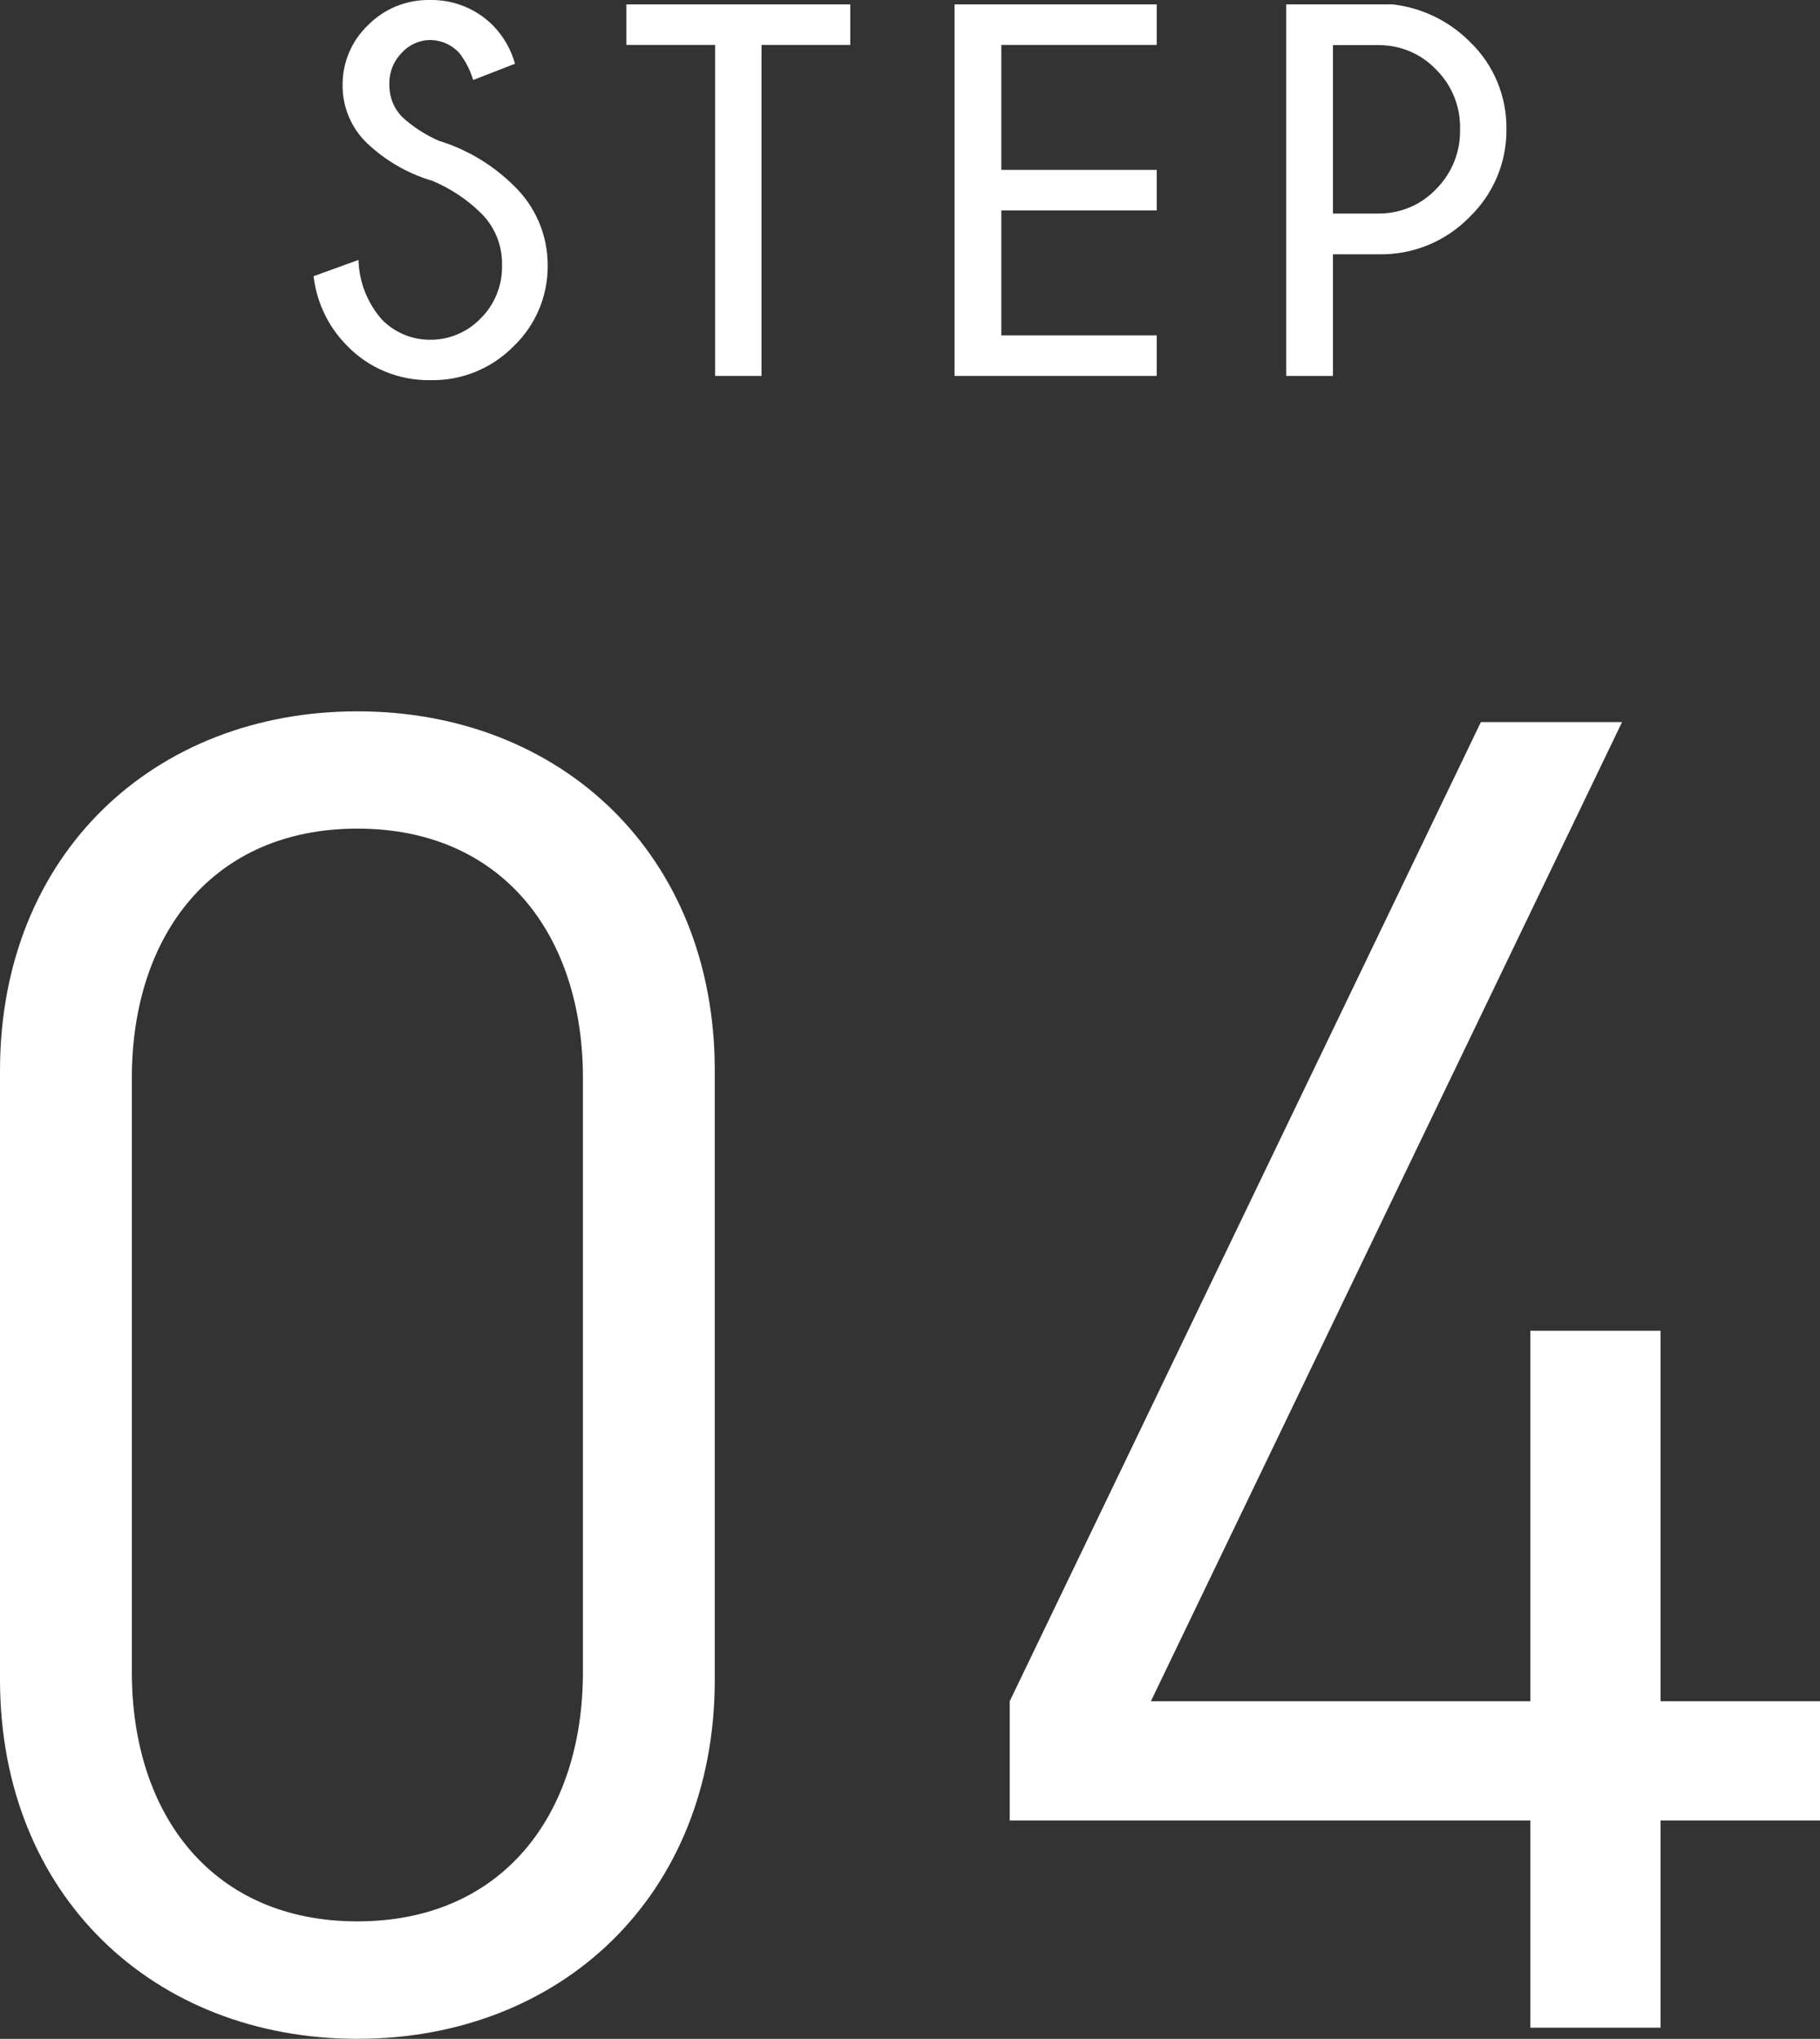
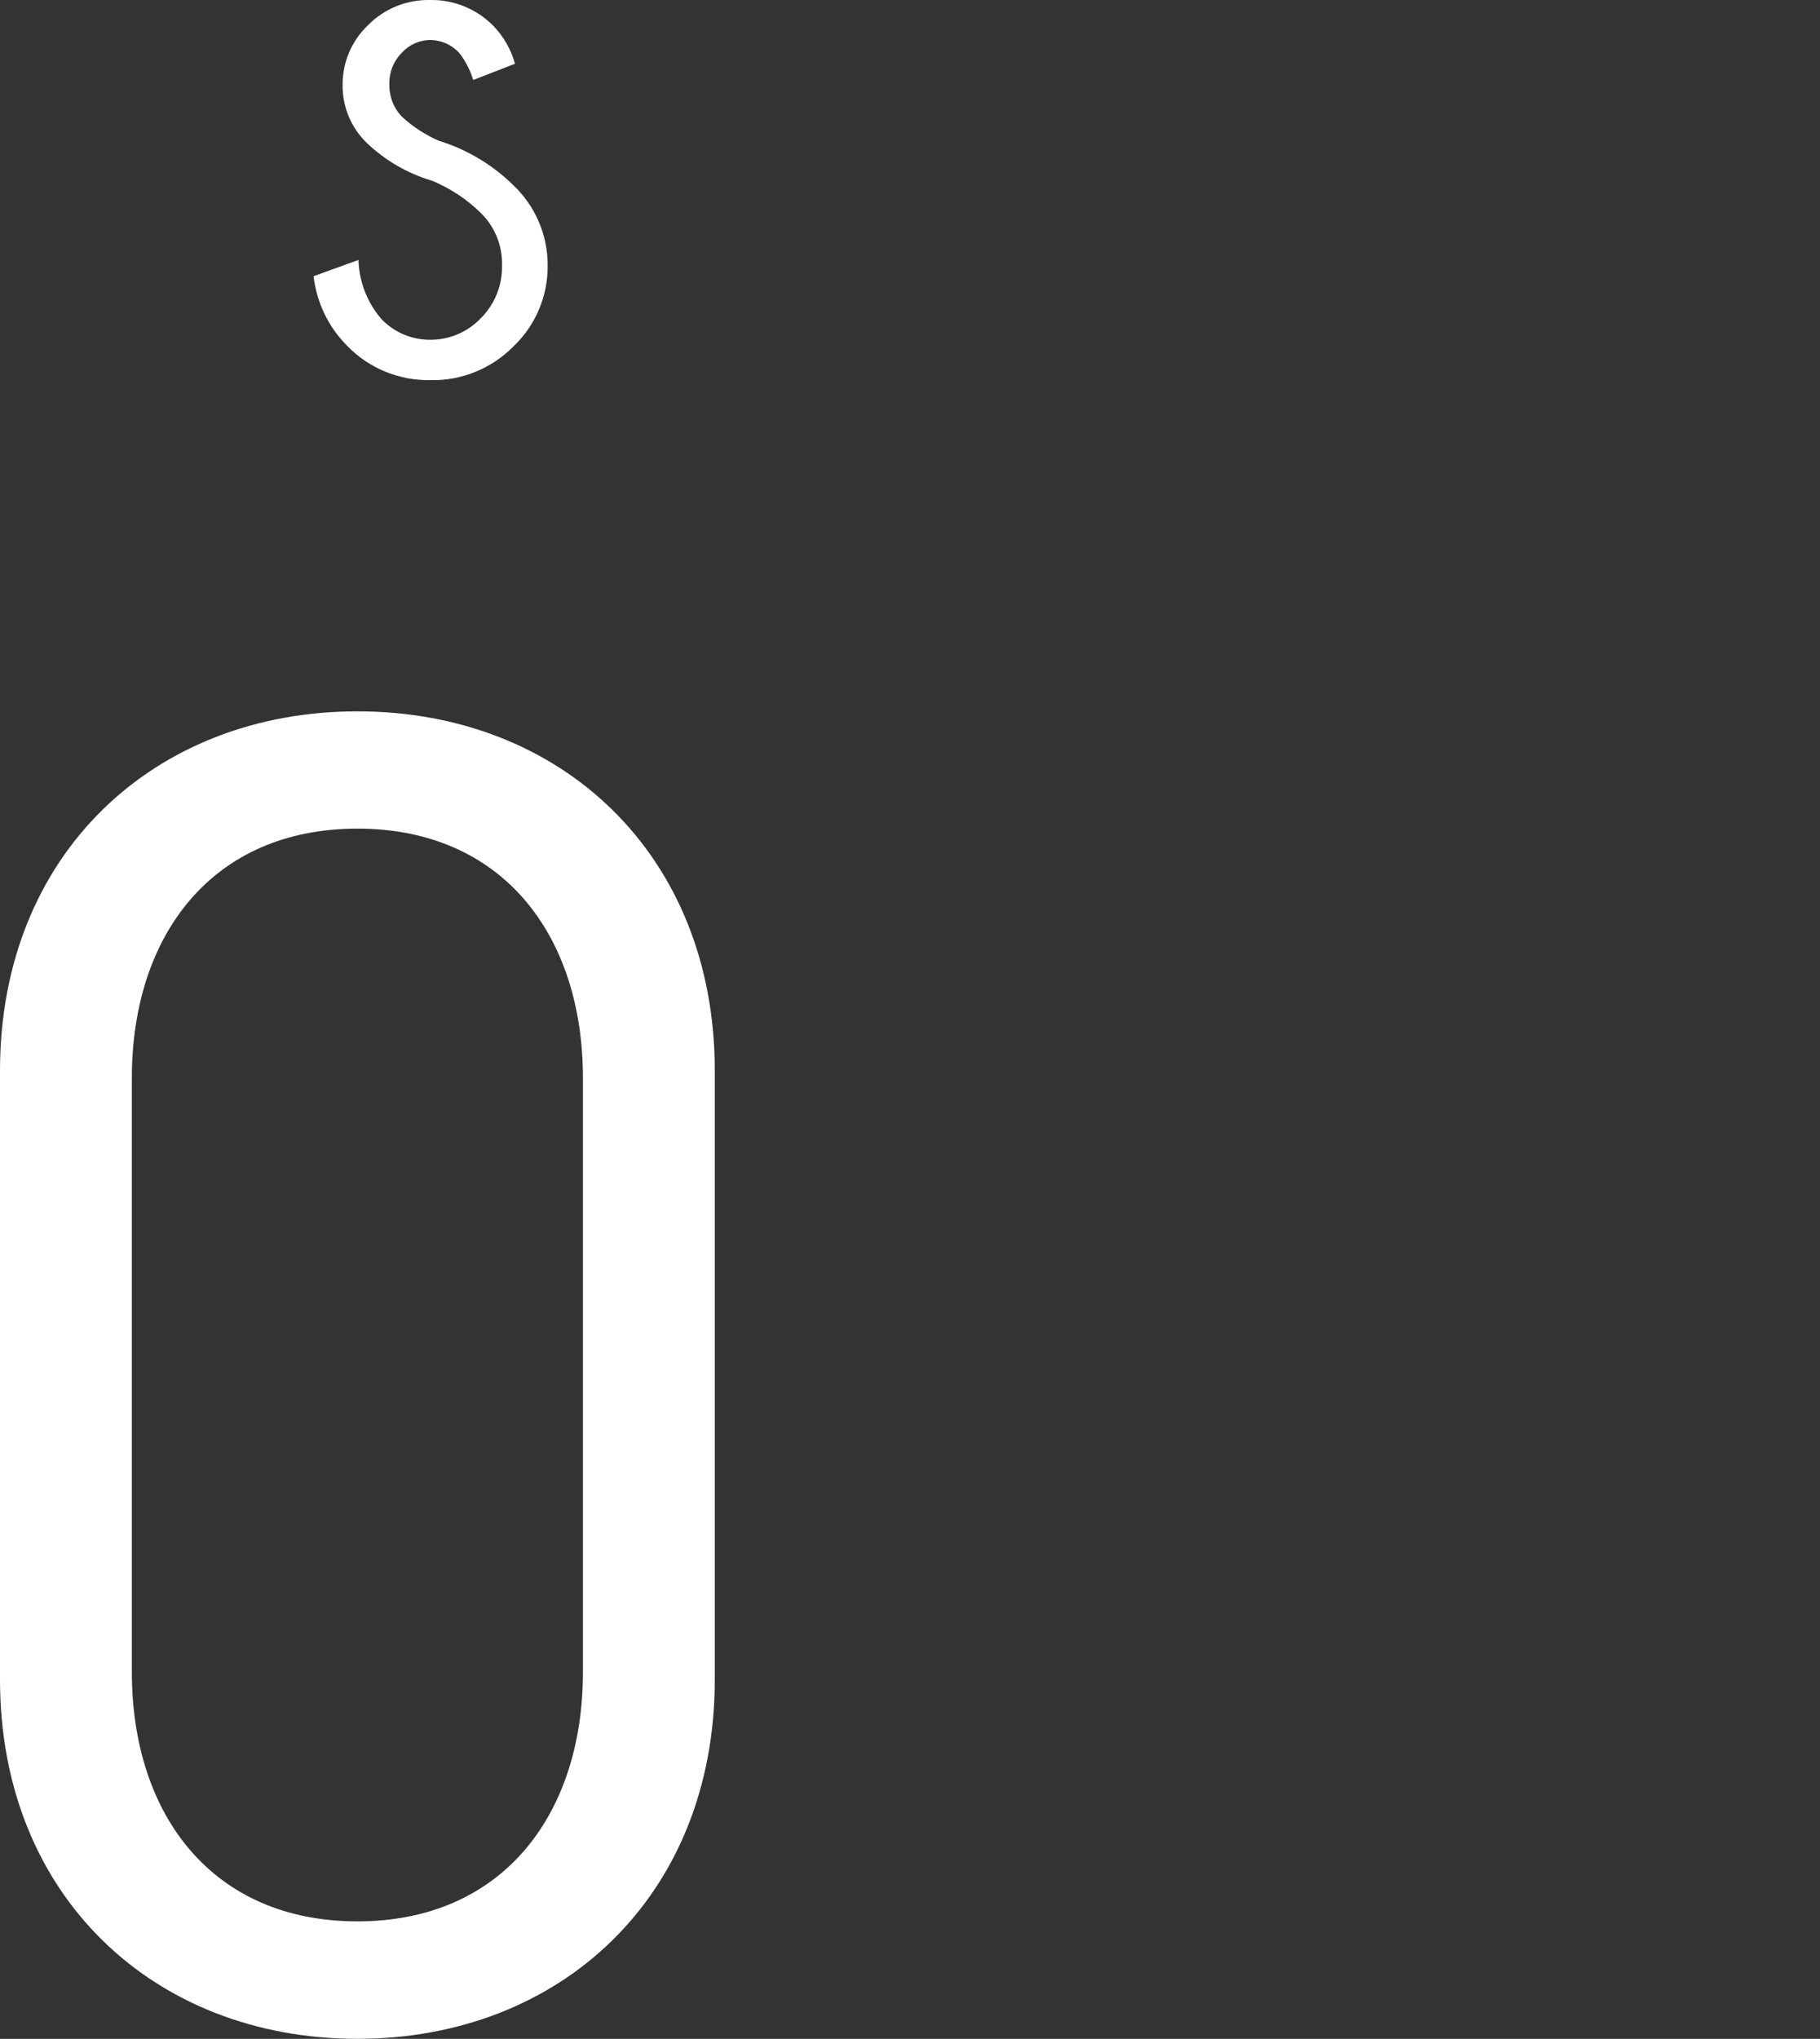
<svg xmlns="http://www.w3.org/2000/svg" id="_レイヤー_2" data-name="レイヤー 2" viewBox="0 0 99.66 111.61">
  <rect x="0" y="0" width="99.66" height="111.61" fill="#333333" stroke="none" />
  <defs>
    <style>
      .cls-1 {
        fill: #fff;
      }
    </style>
  </defs>
  <g id="_レイヤー_1-2" data-name="レイヤー 1">
    <g id="_グループ_420" data-name="グループ 420">
      <g id="_グループ_383" data-name="グループ 383">
        <g id="_グループ_382" data-name="グループ 382">
          <path id="_パス_604" data-name="パス 604" class="cls-1" d="M23.61,9.88c-1.32-.4-2.52-1.1-3.52-2.05-.87-.84-1.35-2-1.33-3.21,0-1.22,.5-2.39,1.38-3.23C21.04,.47,22.28-.03,23.57,0c1.3-.02,2.55,.5,3.46,1.43,.55,.58,.96,1.29,1.17,2.06l-2.29,.89c-.16-.54-.42-1.04-.76-1.48-.41-.45-.98-.7-1.58-.71-.59,0-1.16,.25-1.56,.69-.46,.46-.71,1.09-.69,1.75-.01,.66,.24,1.31,.71,1.78,.59,.54,1.27,.98,2.01,1.3,1.53,.47,2.93,1.31,4.07,2.43,1.21,1.15,1.89,2.74,1.88,4.41,.01,1.66-.66,3.25-1.86,4.4-1.2,1.22-2.85,1.9-4.56,1.86-1.73,.03-3.4-.66-4.59-1.91-1.01-1.02-1.64-2.35-1.81-3.78l2.46-.89c.03,1.19,.48,2.34,1.26,3.24,.7,.73,1.67,1.14,2.69,1.13,1.03,0,2.02-.42,2.74-1.17,.77-.76,1.19-1.81,1.17-2.89,.03-1.07-.38-2.11-1.15-2.87-.78-.77-1.7-1.37-2.71-1.79Z" />
-           <path id="_パス_605" data-name="パス 605" class="cls-1" d="M41.7,2.46V20.58h-2.54V2.46h-4.86V.24h12.26V2.46h-4.85Z" />
-           <path id="_パス_606" data-name="パス 606" class="cls-1" d="M63.34,.24V2.46h-8.51v6.84h8.51v2.22h-8.51v6.84h8.51v2.22h-11.07V.24h11.07Z" />
-           <path id="_パス_607" data-name="パス 607" class="cls-1" d="M72.99,13.92v6.66h-2.56V.24h5.82c1.61,.18,3.11,.91,4.25,2.06,1.29,1.24,2.01,2.97,1.99,4.76,.02,1.82-.71,3.56-2.02,4.82-1.3,1.34-3.11,2.08-4.98,2.04h-2.52Zm0-11.45V11.69h2.52c1.17,0,2.3-.47,3.11-1.32,.88-.87,1.36-2.06,1.33-3.3,.03-1.23-.45-2.42-1.33-3.28-.81-.85-1.94-1.32-3.11-1.32h-2.52Z" />
        </g>
      </g>
      <g id="_グループ_385" data-name="グループ 385">
        <g id="_グループ_384" data-name="グループ 384">
          <path id="_パス_608" data-name="パス 608" class="cls-1" d="M19.57,111.61c-11.14,0-19.57-7.83-19.57-19.67V58.61c0-11.84,8.43-19.67,19.57-19.67s19.57,7.83,19.57,19.67v33.33c0,11.84-8.43,19.67-19.57,19.67Zm12.35-52.6c0-7.83-4.42-13.65-12.35-13.65s-12.35,5.82-12.35,13.65v32.52c0,7.83,4.42,13.65,12.35,13.65s12.35-5.82,12.35-13.65V59.01Z" />
-           <path id="_パス_609" data-name="パス 609" class="cls-1" d="M90.93,99.66v11.34h-7.13v-11.34h-28.51v-6.53l25.8-53.6h7.73l-25.8,53.6h20.78v-20.28h7.13v20.28h8.73v6.53h-8.73Z" />
        </g>
      </g>
    </g>
  </g>
</svg>